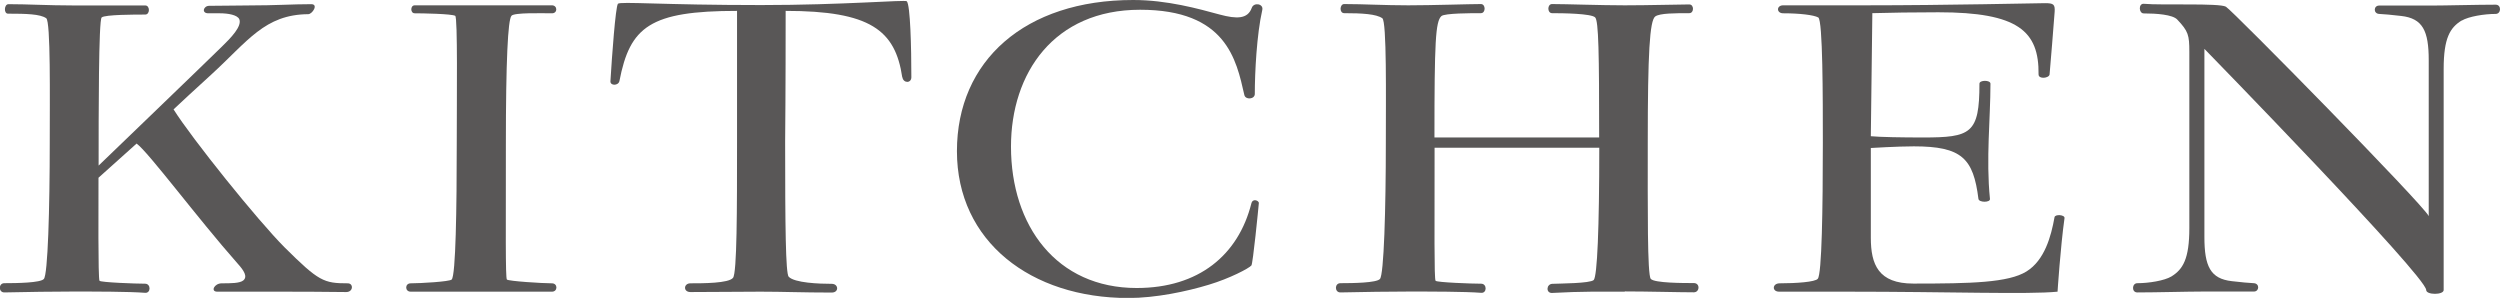
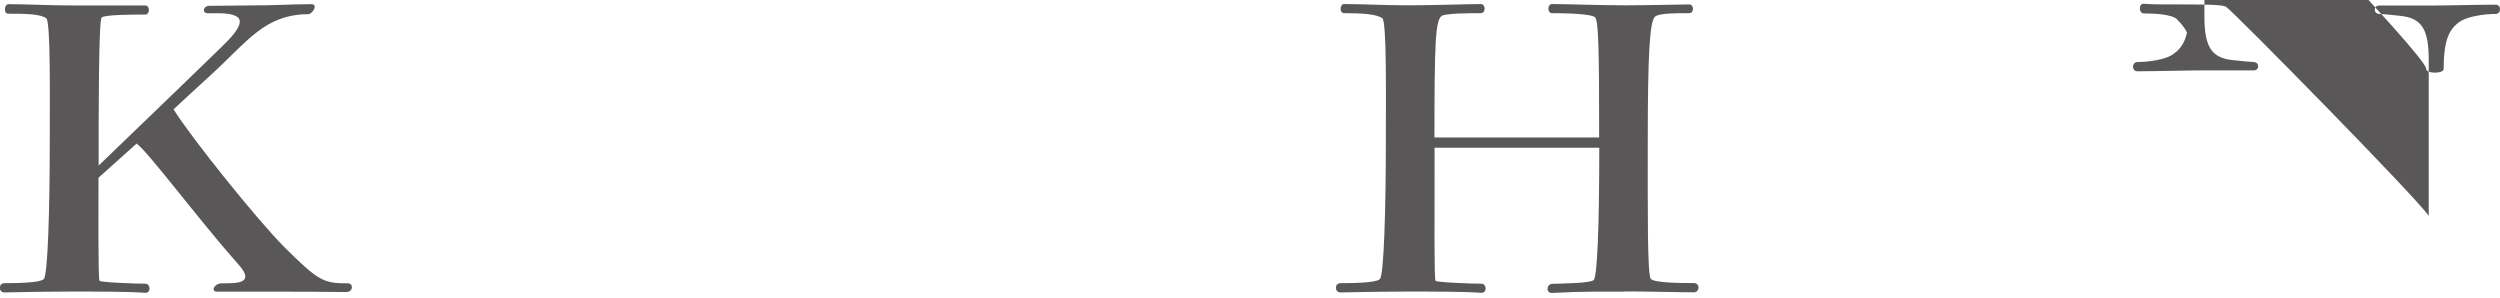
<svg xmlns="http://www.w3.org/2000/svg" id="_レイヤー_2" viewBox="0 0 197.48 23.53">
  <defs>
    <style>.cls-1{fill:#595757;}</style>
  </defs>
  <g id="_レイヤー_1-2">
    <path class="cls-1" d="M27.37,23.07c-2.21-.03-3.72-.03-5.7-.03h-4.51c-.55,0-.24-.66.36-.66.71,0,1.42,0,1.7-.23.36-.3.04-.79-.44-1.32-3.2-3.62-7.04-8.8-7.99-9.49l-3.01,2.7c0,1.98-.04,7.98.08,8.14.12.13,2.85.23,3.6.23.47,0,.47.76,0,.72-1.31-.1-3.92-.1-5.74-.1s-3.16.03-5.38.07c-.47,0-.47-.73,0-.73,1.03,0,2.85-.03,3.12-.33.32-.3.47-5.57.47-10.78,0-3.53.08-9.59-.28-9.82-.47-.33-1.58-.36-3.01-.36C.28,1.09.32.33.67.33c1.54,0,3.16.1,5.06.1h5.74c.39,0,.39.72,0,.72-.79,0-3.2,0-3.44.23-.24.2-.24,7.61-.24,11.7,0,0,8.74-8.41,9.73-9.39.71-.69,1.62-1.62,1.38-2.18-.16-.33-.87-.46-1.54-.46h-.91c-.55,0-.39-.59.08-.59,1.03,0,2.25-.03,3.08-.03,2.21,0,3.44-.1,4.98-.1.59,0,.08.79-.24.79-3.44.03-4.75,2.11-7.67,4.78-1.54,1.42-2.1,1.91-2.97,2.74,1.42,2.27,6.64,8.77,8.78,10.91,2.69,2.67,3.08,2.83,4.98,2.83.47,0,.44.69-.12.69Z" />
-     <path class="cls-1" d="M38.25,23.04h-5.81c-.47,0-.47-.66,0-.66.75,0,3.08-.13,3.24-.3.32-.33.4-5.6.4-10.81,0-3.53.08-9.89-.12-10.02-.28-.16-2.61-.2-3.2-.2-.36,0-.36-.63,0-.63h10.84c.44,0,.47.63,0,.63-.79,0-3.01-.07-3.2.2-.28.33-.44,3.56-.44,10.18s-.04,10.48.08,10.65c.12.13,2.81.3,3.56.3.47,0,.47.66,0,.66h-5.34Z" />
-     <path class="cls-1" d="M71.27,6.1c-.55-3.72-2.53-5.24-9.21-5.24,0,1.38,0,6.36-.04,10.32,0,6.72.04,10.42.28,10.68.47.49,2.41.56,3.4.56.55,0,.59.69,0,.69-2.33,0-3.8-.07-5.62-.07s-3.4.03-5.54.03c-.59,0-.55-.69,0-.69.99,0,3.01,0,3.36-.43.32-.36.32-5.47.32-10.68V.86c-6.88,0-8.46,1.25-9.29,5.54-.08.39-.75.39-.71,0,.12-1.98.4-5.83.59-6.1.16-.2,3.52.1,11.31.1,6.45,0,11.39-.43,11.51-.3.28.3.36,3.66.36,6,0,.49-.63.49-.71,0Z" />
-     <path class="cls-1" d="M99.12,7.42c0,.43-.75.49-.83.07-.63-2.77-1.42-6.72-8.23-6.72s-10.2,5.01-10.2,10.81c0,6.26,3.6,11.17,9.93,11.17,4.9,0,8.03-2.6,9.06-6.69.12-.43.59-.2.59-.03-.04.46-.47,4.81-.59,4.94-.2.23-1.7,1.02-3.36,1.52-1.74.53-4.19,1.05-6.37,1.05-7.67,0-13.53-4.45-13.53-11.6S80.97,0,89.51,0c2.69,0,5.14.69,6.84,1.15,1.34.36,2.21.36,2.53-.53.16-.46.95-.33.83.17-.44,1.94-.59,4.94-.59,6.62Z" />
    <path class="cls-1" d="M128.35,23.04c-1.82,0-3.4-.03-5.74.1-.51.03-.47-.69,0-.72.67-.03,2.97-.03,3.28-.3.28-.3.44-4.09.44-10.45h-13.01c0,6.36-.04,10.35.08,10.51.12.13,2.85.23,3.6.23.47,0,.47.76,0,.72-1.31-.1-3.92-.1-5.74-.1s-3.16.03-5.38.07c-.47,0-.47-.73,0-.73,1.03,0,2.85-.03,3.12-.33.32-.3.47-5.57.47-10.78,0-3.53.08-9.59-.28-9.82-.47-.33-1.58-.4-3.01-.4-.4,0-.36-.72,0-.72,1.54,0,3.16.1,5.06.1s4.83-.1,5.74-.1c.39,0,.39.72,0,.72-.79,0-2.85,0-3.12.23-.47.43-.55,2.04-.55,9.59h13.01c0-6.62-.04-9.23-.32-9.49-.32-.3-2.53-.33-3.4-.33-.39,0-.39-.72,0-.72,1.15,0,3.84.1,5.74.1s4.31-.07,5.1-.07c.39,0,.39.69,0,.69-1.11,0-2.33,0-2.69.26-.44.33-.59,2.9-.59,9.95,0,5.21-.04,10.48.24,10.78.28.33,2.57.33,3.4.33.51,0,.47.73,0,.73-1.19,0-3.64-.07-5.46-.07Z" />
-     <path class="cls-1" d="M162.53,23.04c-2.29.23-8.58,0-16.61,0h-5.38c-.59,0-.55-.66.04-.66,1.27,0,2.81-.1,3.01-.36.32-.36.4-5.54.4-10.75,0-3.53,0-9.66-.36-9.89-.36-.2-1.5-.33-2.77-.33-.55,0-.55-.63,0-.63h6.49c6.57,0,13.49-.17,14.2-.17.67,0,.79.1.75.69-.12,1.61-.28,3.53-.4,4.94-.04.3-.87.4-.87,0,.04-3.43-1.62-4.91-7.91-4.91-1.74,0-4.03.03-5.22.07l-.12,9.72c.71.07,2.49.1,4.11.1,3.8,0,4.47-.3,4.47-4.25,0-.3.87-.3.87,0,0,2.77-.36,5.93-.04,9.1.04.3-.87.3-.91,0-.4-3.2-1.31-4.15-5.1-4.15-1.3,0-3.4.13-3.4.13v7.09c0,2.11.59,3.62,3.36,3.62,4.59,0,7.51-.07,8.94-.96s1.94-2.77,2.21-4.28c.04-.26.83-.2.79.07-.32,2.27-.55,5.8-.55,5.8Z" />
-     <path class="cls-1" d="M194.45,1.62c-.91.56-1.42,1.38-1.42,3.82v17.47c0,.4-1.38.4-1.38,0,0-1.09-17.52-19.05-17.52-19.05v14.86c0,2.31.47,3.3,2.17,3.49.83.1,1.27.13,1.74.16s.43.66,0,.66h-4.07c-1.19,0-3.64.07-5.14.07-.47,0-.43-.73,0-.73.91,0,2.14-.2,2.69-.53.91-.56,1.42-1.38,1.42-3.82V4.09c0-1.32-.08-1.62-.95-2.54-.36-.4-1.66-.49-2.65-.49-.4,0-.43-.79,0-.76,1.46.13,5.97-.07,6.49.23.55.33,15.62,15.66,16.02,16.54V4.75c0-2.31-.47-3.3-2.18-3.49-.83-.1-1.27-.13-1.74-.16s-.44-.66,0-.66h4.07c1.19,0,3.64-.07,5.14-.07.47,0,.44.73,0,.73-.91,0-2.13.2-2.69.53Z" />
+     <path class="cls-1" d="M194.45,1.62c-.91.56-1.42,1.38-1.42,3.82c0,.4-1.38.4-1.38,0,0-1.09-17.52-19.05-17.52-19.05v14.86c0,2.31.47,3.3,2.17,3.49.83.1,1.27.13,1.74.16s.43.66,0,.66h-4.07c-1.19,0-3.64.07-5.14.07-.47,0-.43-.73,0-.73.91,0,2.14-.2,2.69-.53.91-.56,1.42-1.38,1.42-3.82V4.09c0-1.32-.08-1.62-.95-2.54-.36-.4-1.66-.49-2.65-.49-.4,0-.43-.79,0-.76,1.46.13,5.97-.07,6.49.23.55.33,15.62,15.66,16.02,16.54V4.75c0-2.31-.47-3.3-2.18-3.49-.83-.1-1.27-.13-1.74-.16s-.44-.66,0-.66h4.07c1.19,0,3.64-.07,5.14-.07.47,0,.44.73,0,.73-.91,0-2.13.2-2.69.53Z" />
  </g>
</svg>